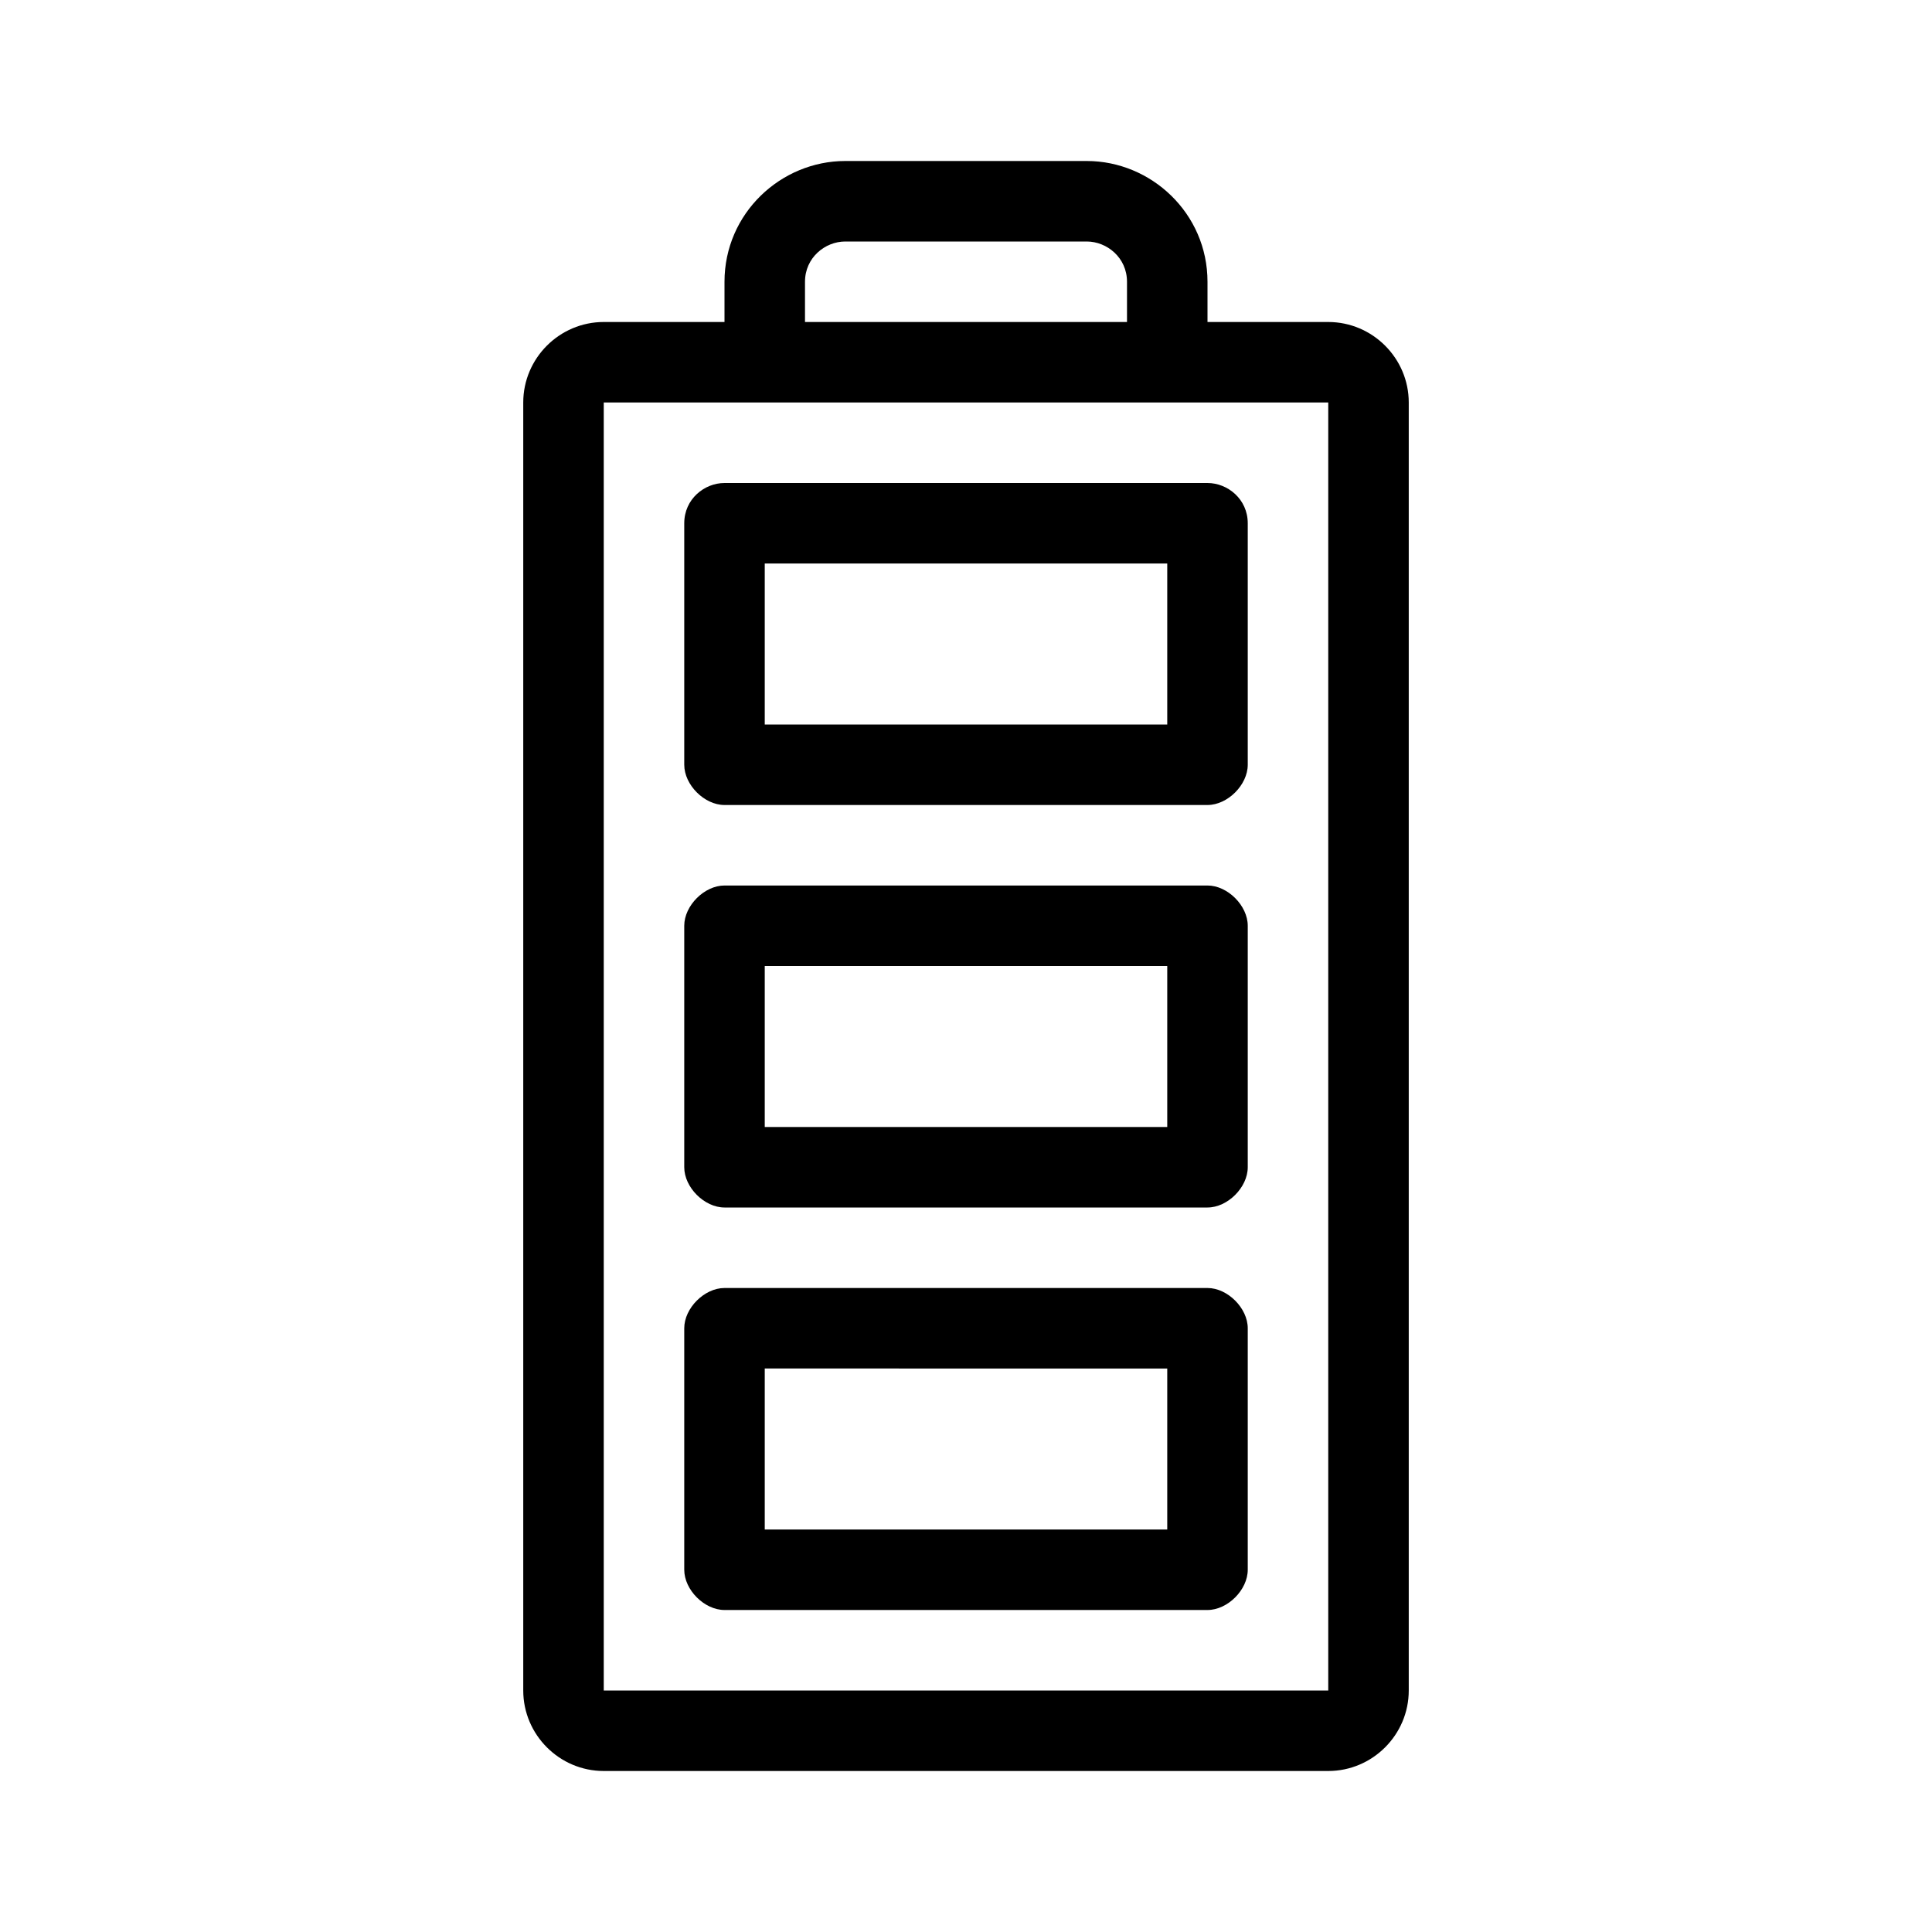
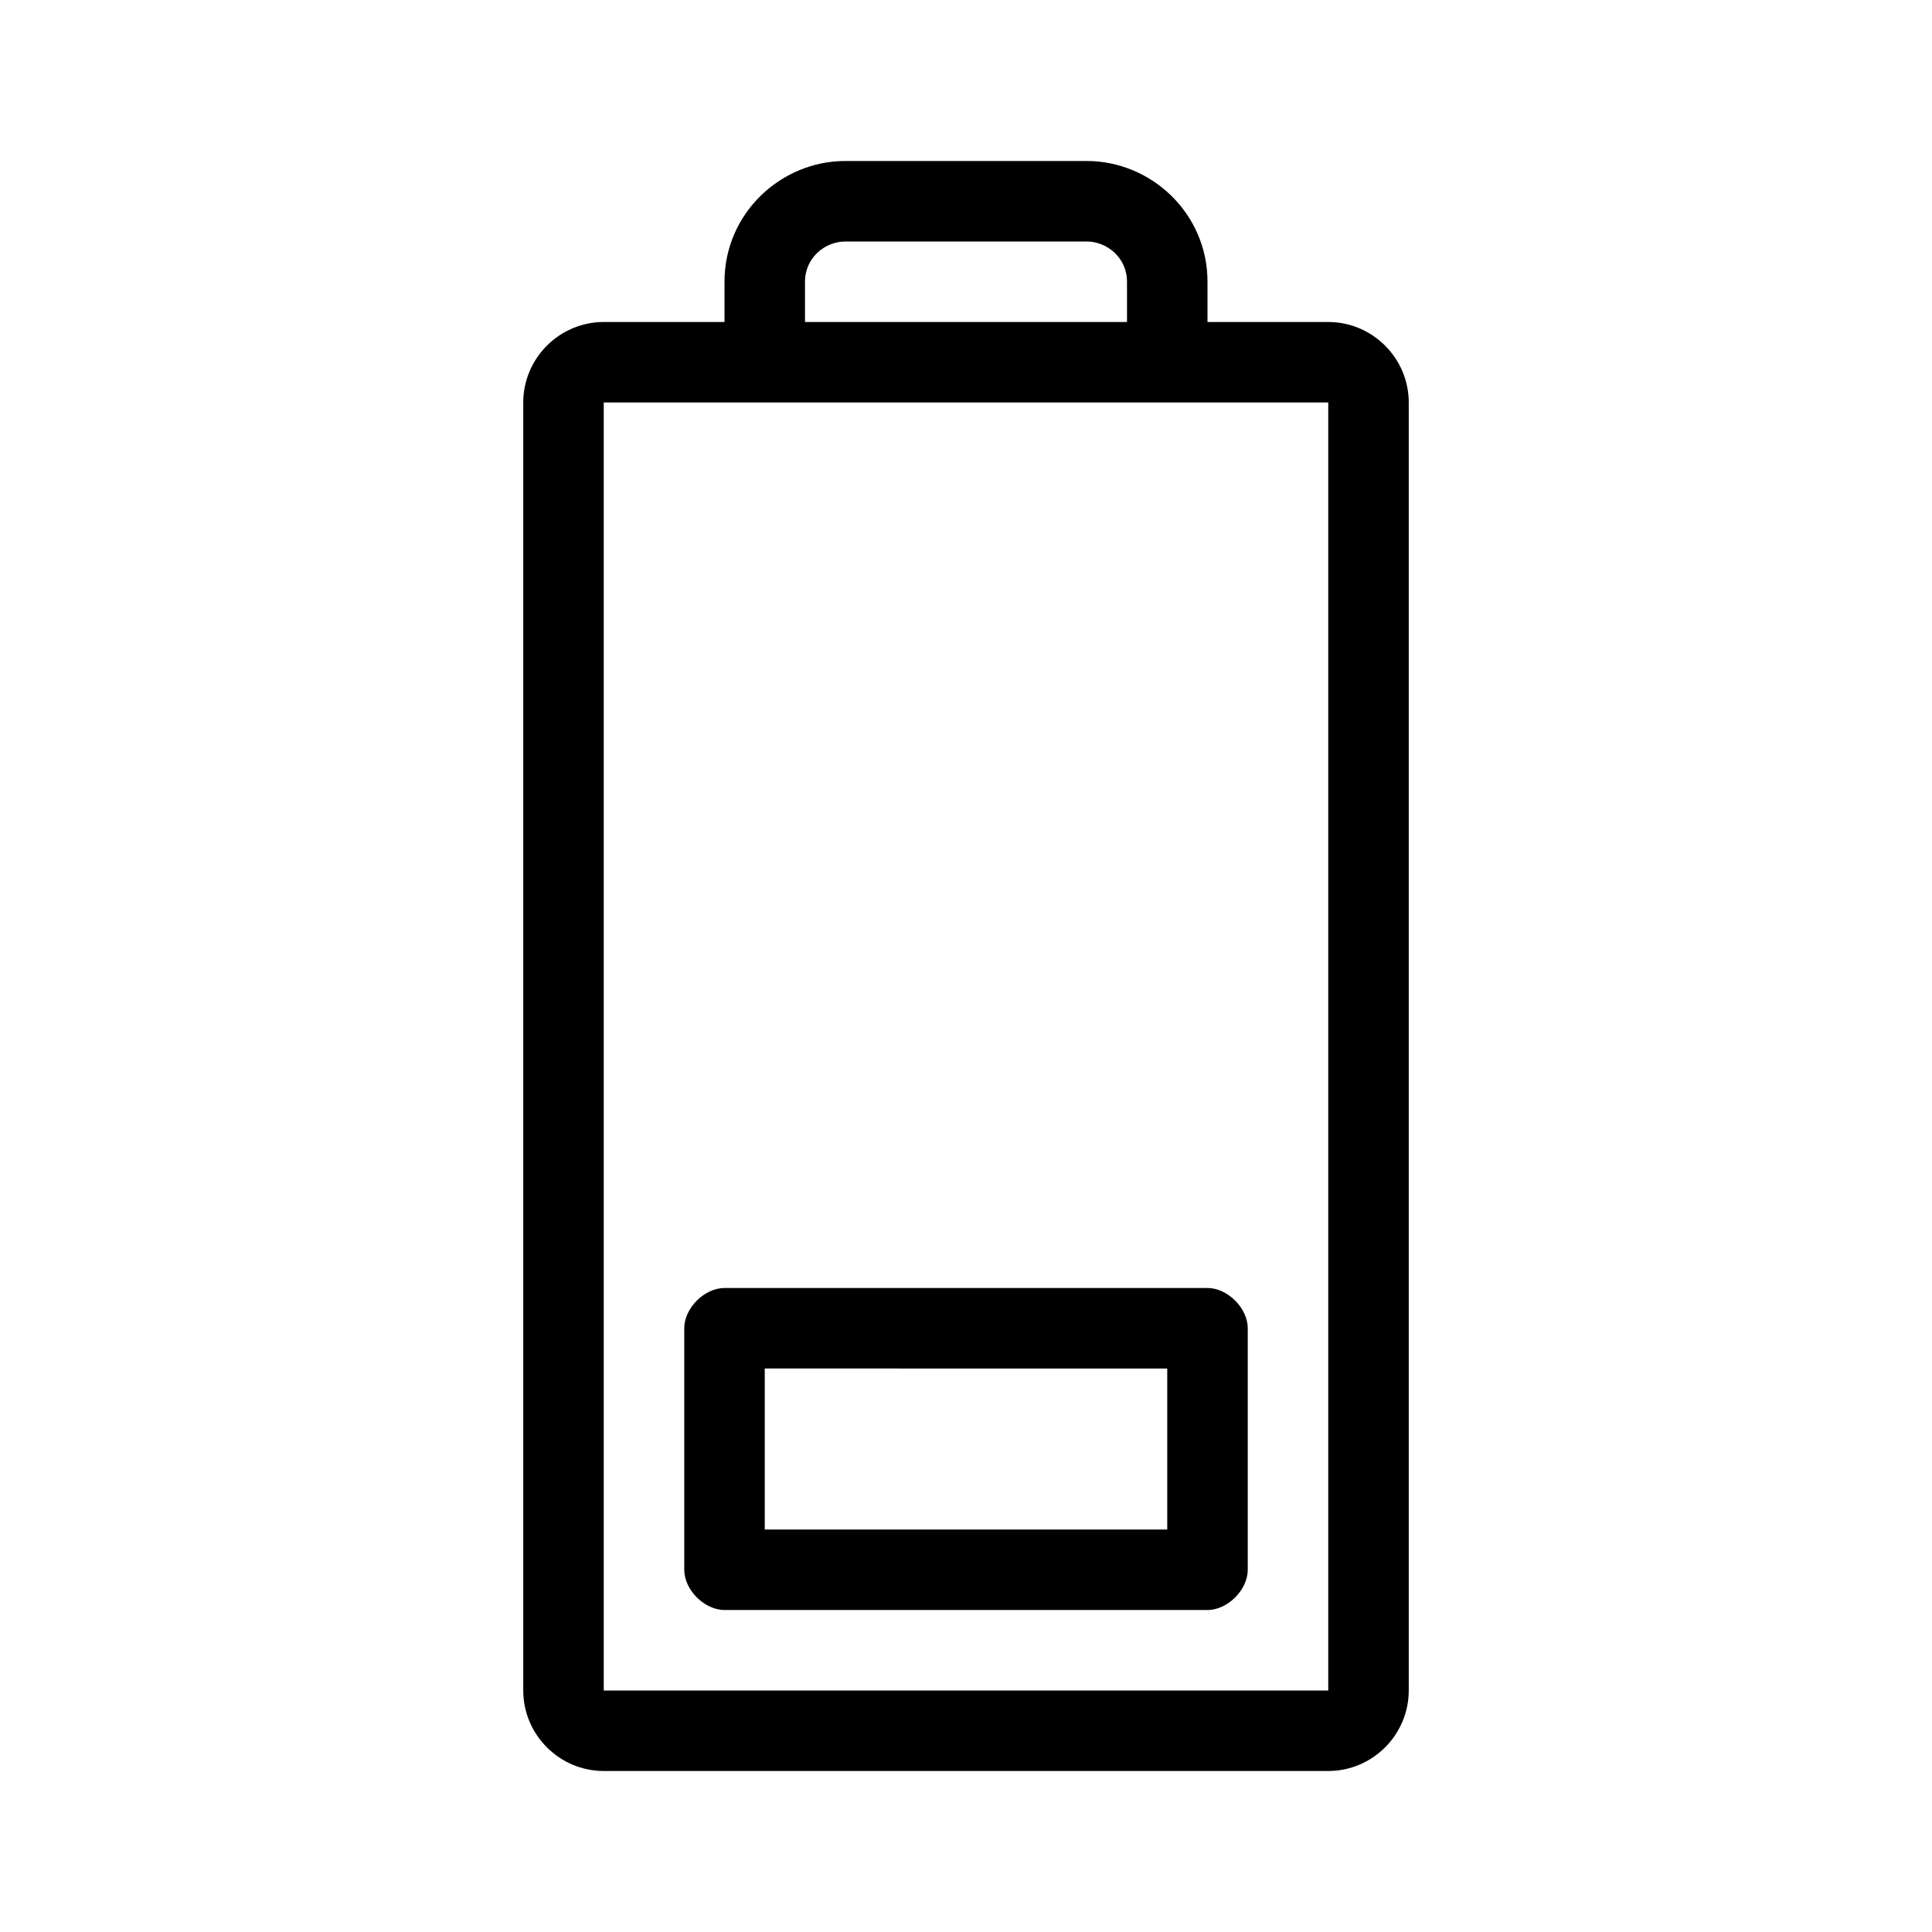
<svg xmlns="http://www.w3.org/2000/svg" version="1.1" id="Layer_2_00000119832043187739591160000002744975497821759657_" x="0px" y="0px" viewBox="0 0 48 48" style="enable-background:new 0 0 48 48;" xml:space="preserve">
  <g>
    <path d="M30,40H18c-0.5,0-1-0.5-1-1v-6c0-0.5,0.5-1,1-1h12c0.5,0,1,0.5,1,1v6C31,39.5,30.5,40,30,40z M19,38h10v-4H19V38z" />
    <path d="M33,8h-3V7c0-1.7-1.4-3-3-3h-6c-1.6,0-3,1.3-3,3v1h-3c-1.1,0-2,0.9-2,2v32c0,1.1,0.9,2,2,2h18c1.1,0,2-0.9,2-2V10   C35,8.9,34.1,8,33,8L33,8z M20,7c0-0.6,0.5-1,1-1h6c0.5,0,1,0.4,1,1v1h-8V7z M15,42V10h18v32C33,42,15,42,15,42z" />
-     <path d="M30,30H18c-0.5,0-1-0.5-1-1v-6c0-0.5,0.5-1,1-1h12c0.5,0,1,0.5,1,1v6C31,29.5,30.5,30,30,30z M19,28h10v-4H19V28z" />
-     <path d="M30,20H18c-0.5,0-1-0.5-1-1v-6c0-0.6,0.5-1,1-1h12c0.5,0,1,0.4,1,1v6C31,19.5,30.5,20,30,20z M19,18h10v-4H19V18z" />
  </g>
</svg>